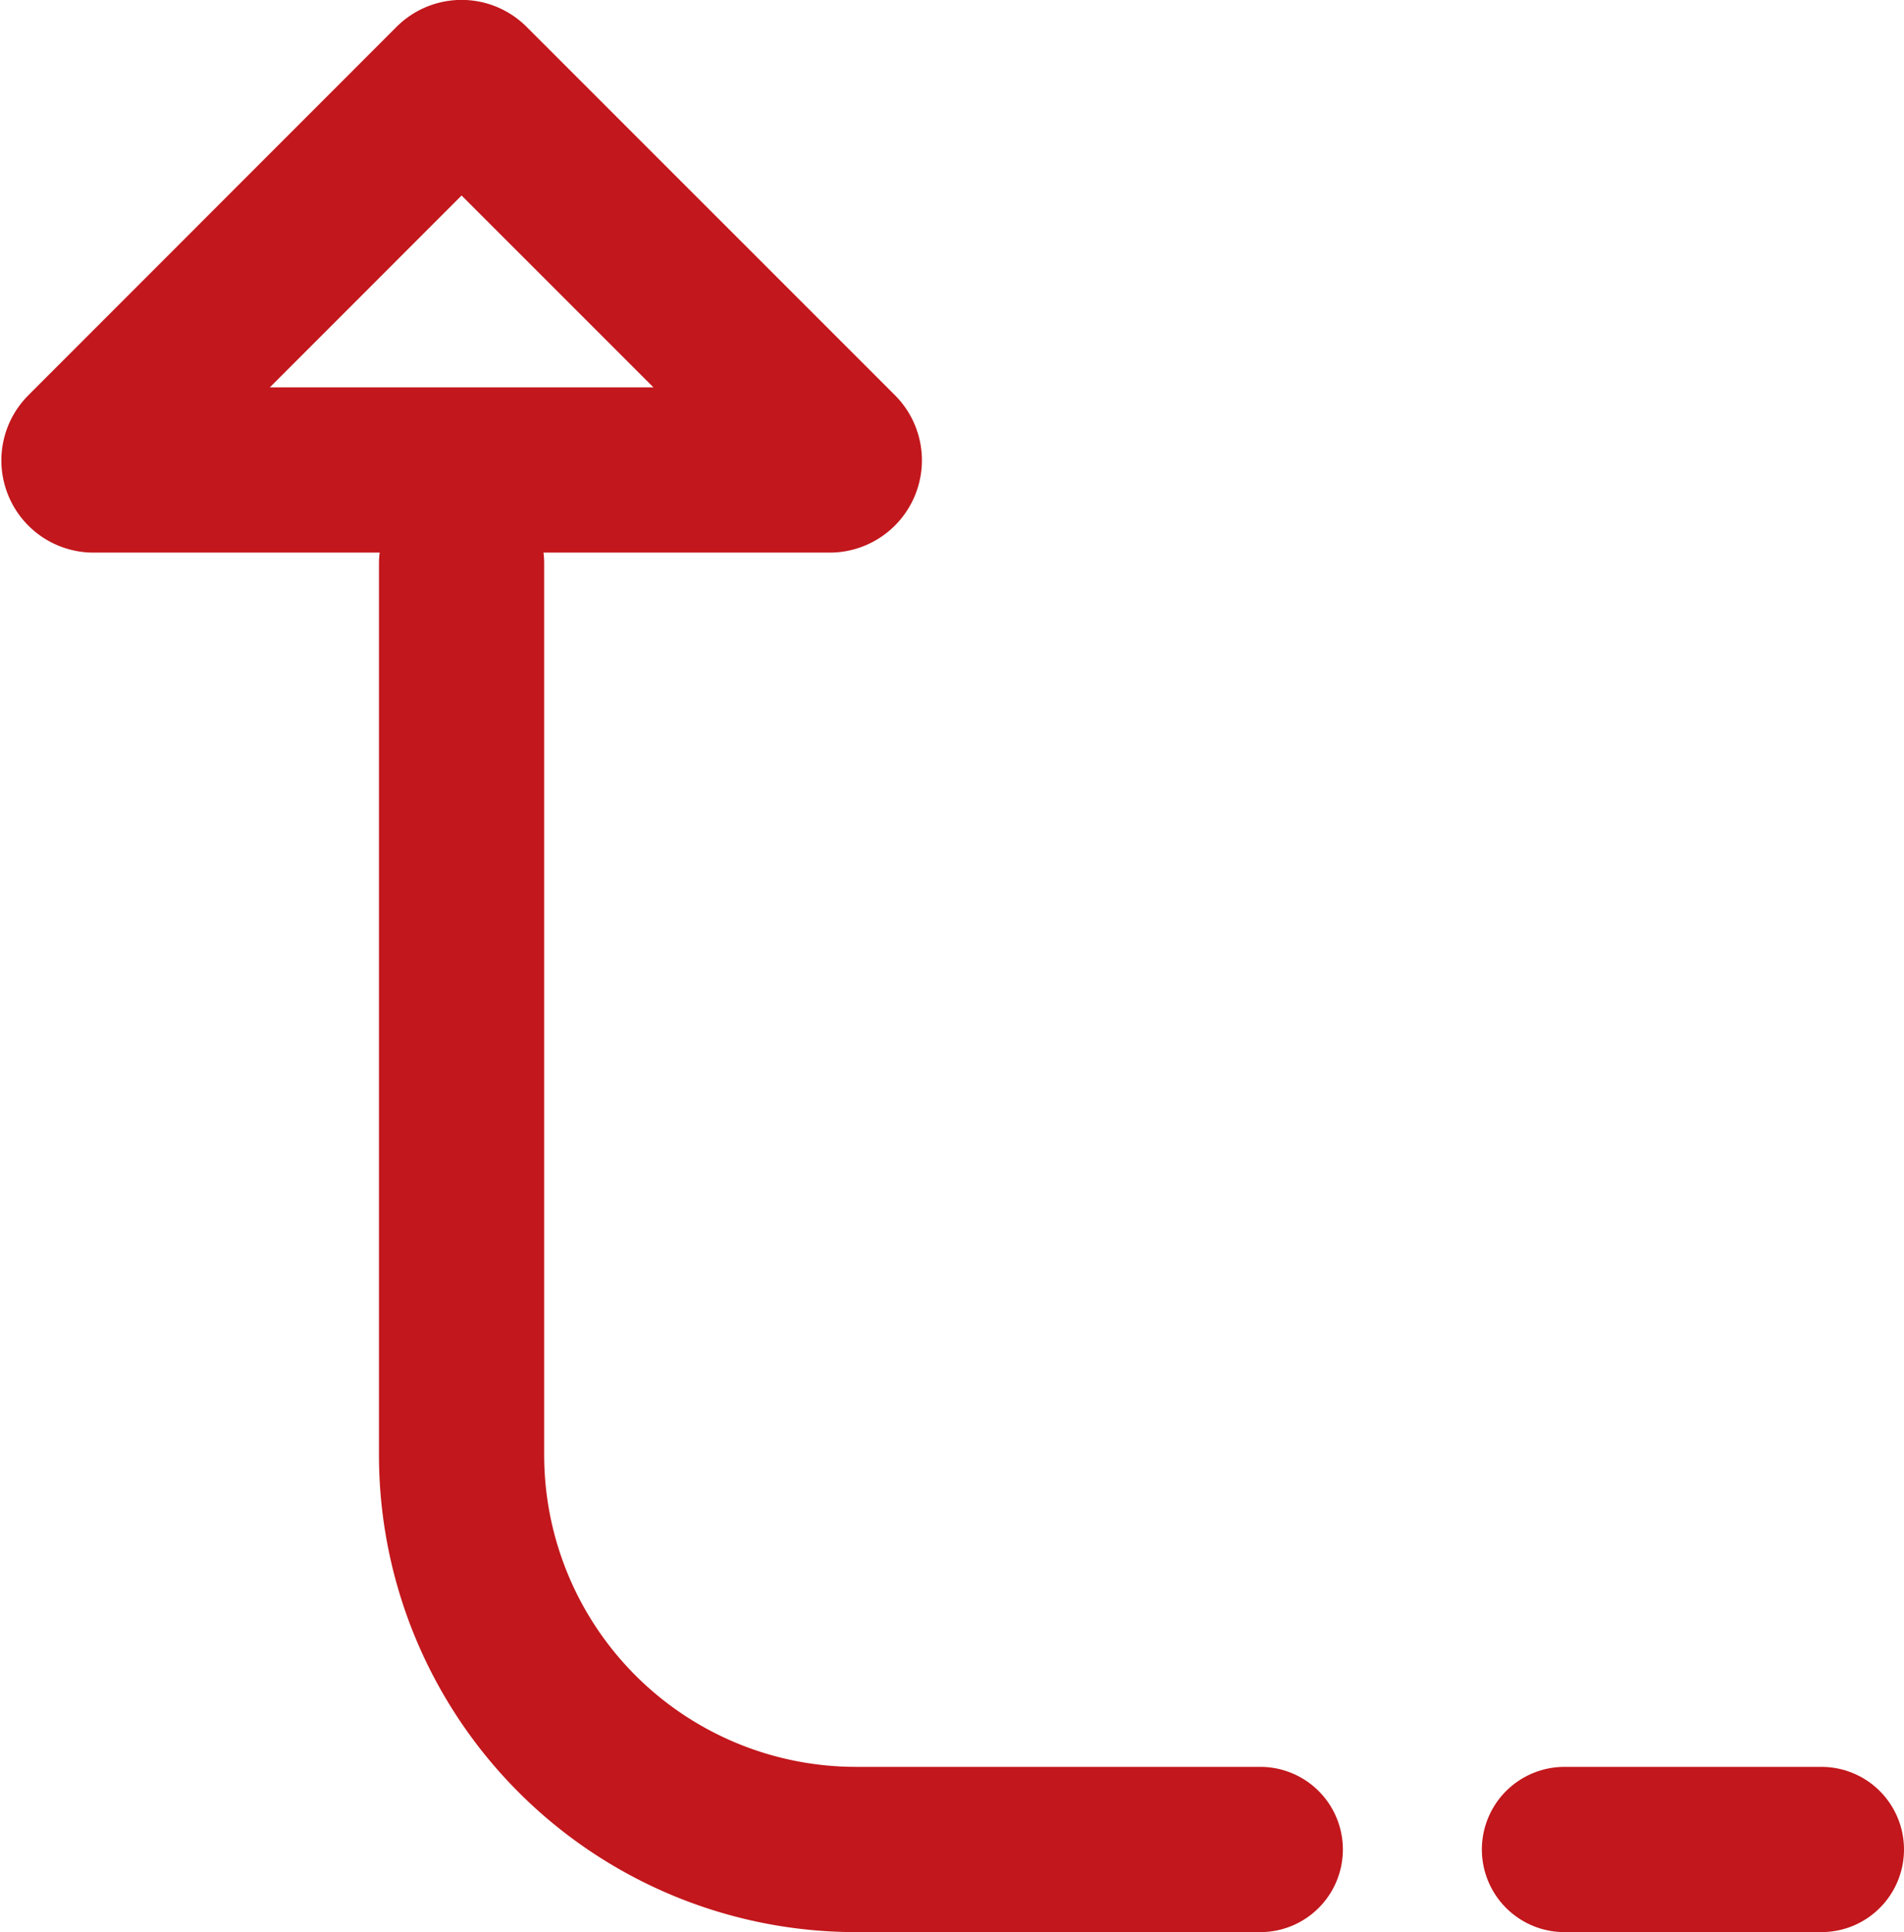
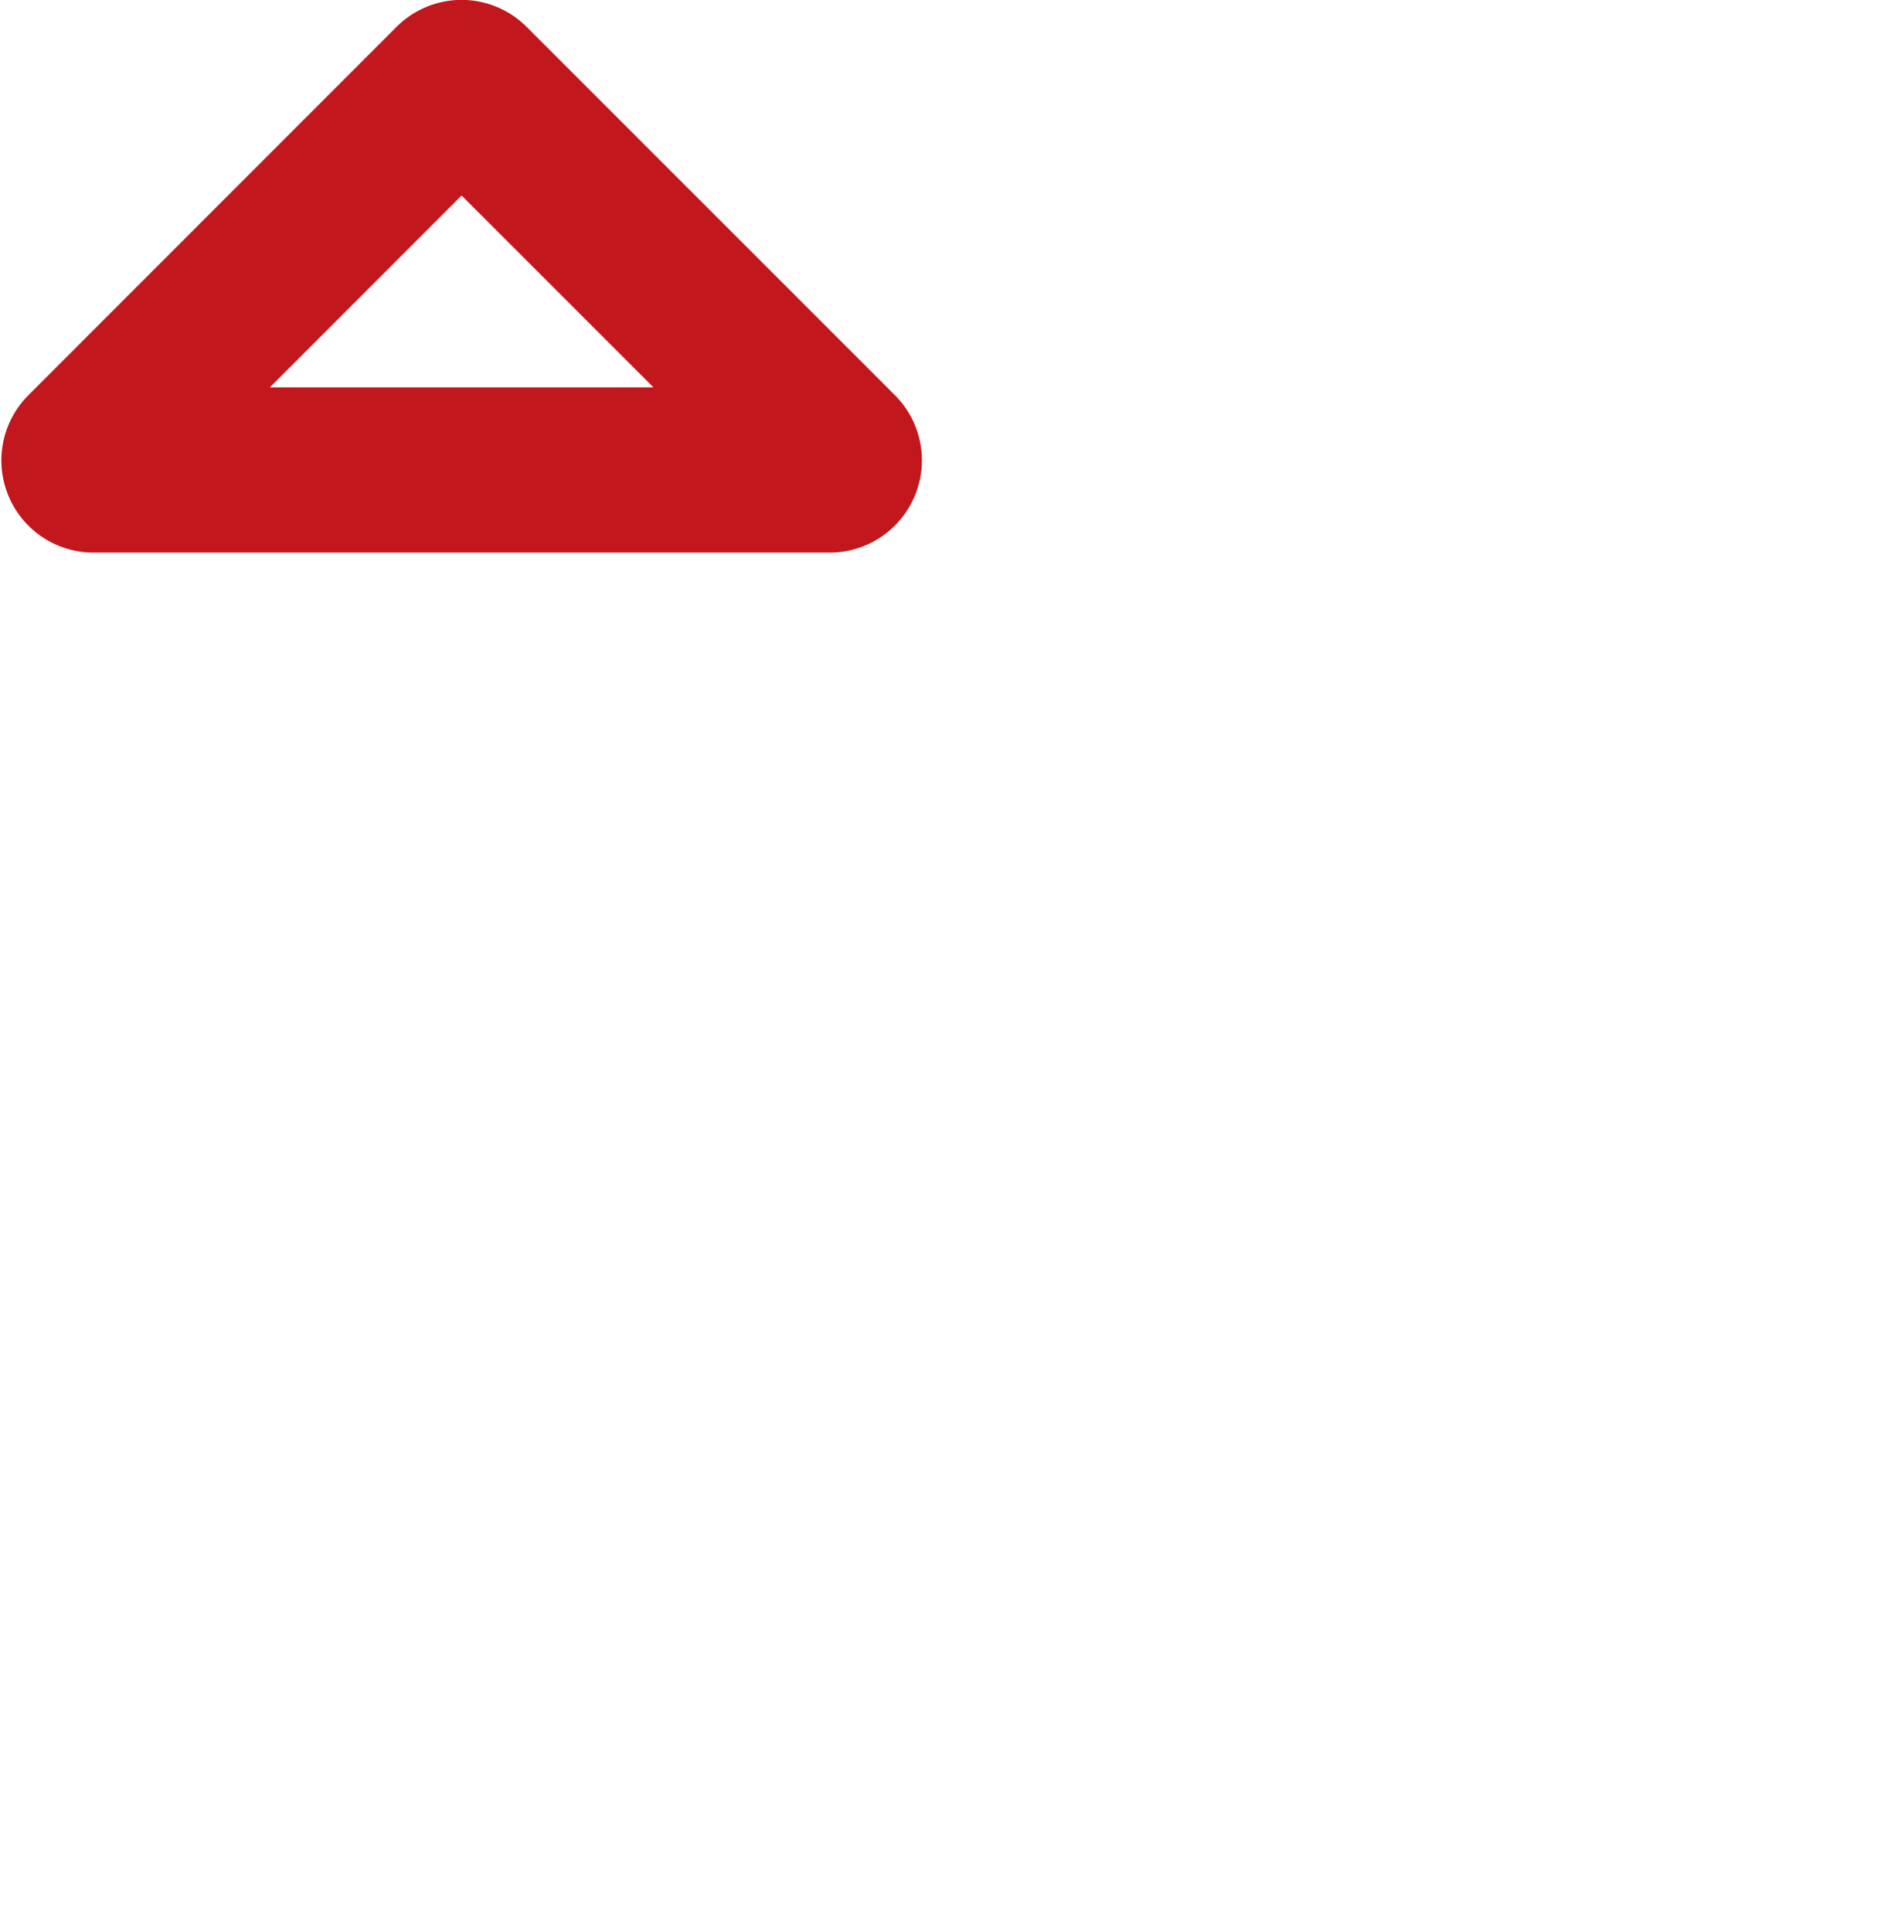
<svg xmlns="http://www.w3.org/2000/svg" width="17.288" height="17.538" viewBox="0 0 17.288 17.538">
  <g transform="translate(5.41 -13.774) rotate(90)">
-     <path d="M0,.068V8.161a3.582,3.582,0,0,0,3.582,3.582h3.67" transform="translate(18.819 1.219) rotate(-90)" fill="none" stroke="#c2171c" stroke-linecap="round" stroke-linejoin="round" stroke-miterlimit="1.5" stroke-width="1.5" fill-rule="evenodd" />
    <path d="M308.747-23.107a.086.086,0,0,0-.026.061.086.086,0,0,0,.026.061l3.343,3.342a.086.086,0,0,0,.094.019.086.086,0,0,0,.054-.08v-6.685a.087.087,0,0,0-.054-.08.086.086,0,0,0-.094.018Z" transform="translate(-294.198 24.265)" fill="none" stroke="#c2171c" stroke-linecap="round" stroke-linejoin="round" stroke-width="1.5" />
-     <path d="M0,0H2.333" transform="translate(30.562 -8.795) rotate(-90)" fill="none" stroke="#c2171c" stroke-linecap="round" stroke-linejoin="round" stroke-width="1.5" />
  </g>
</svg>